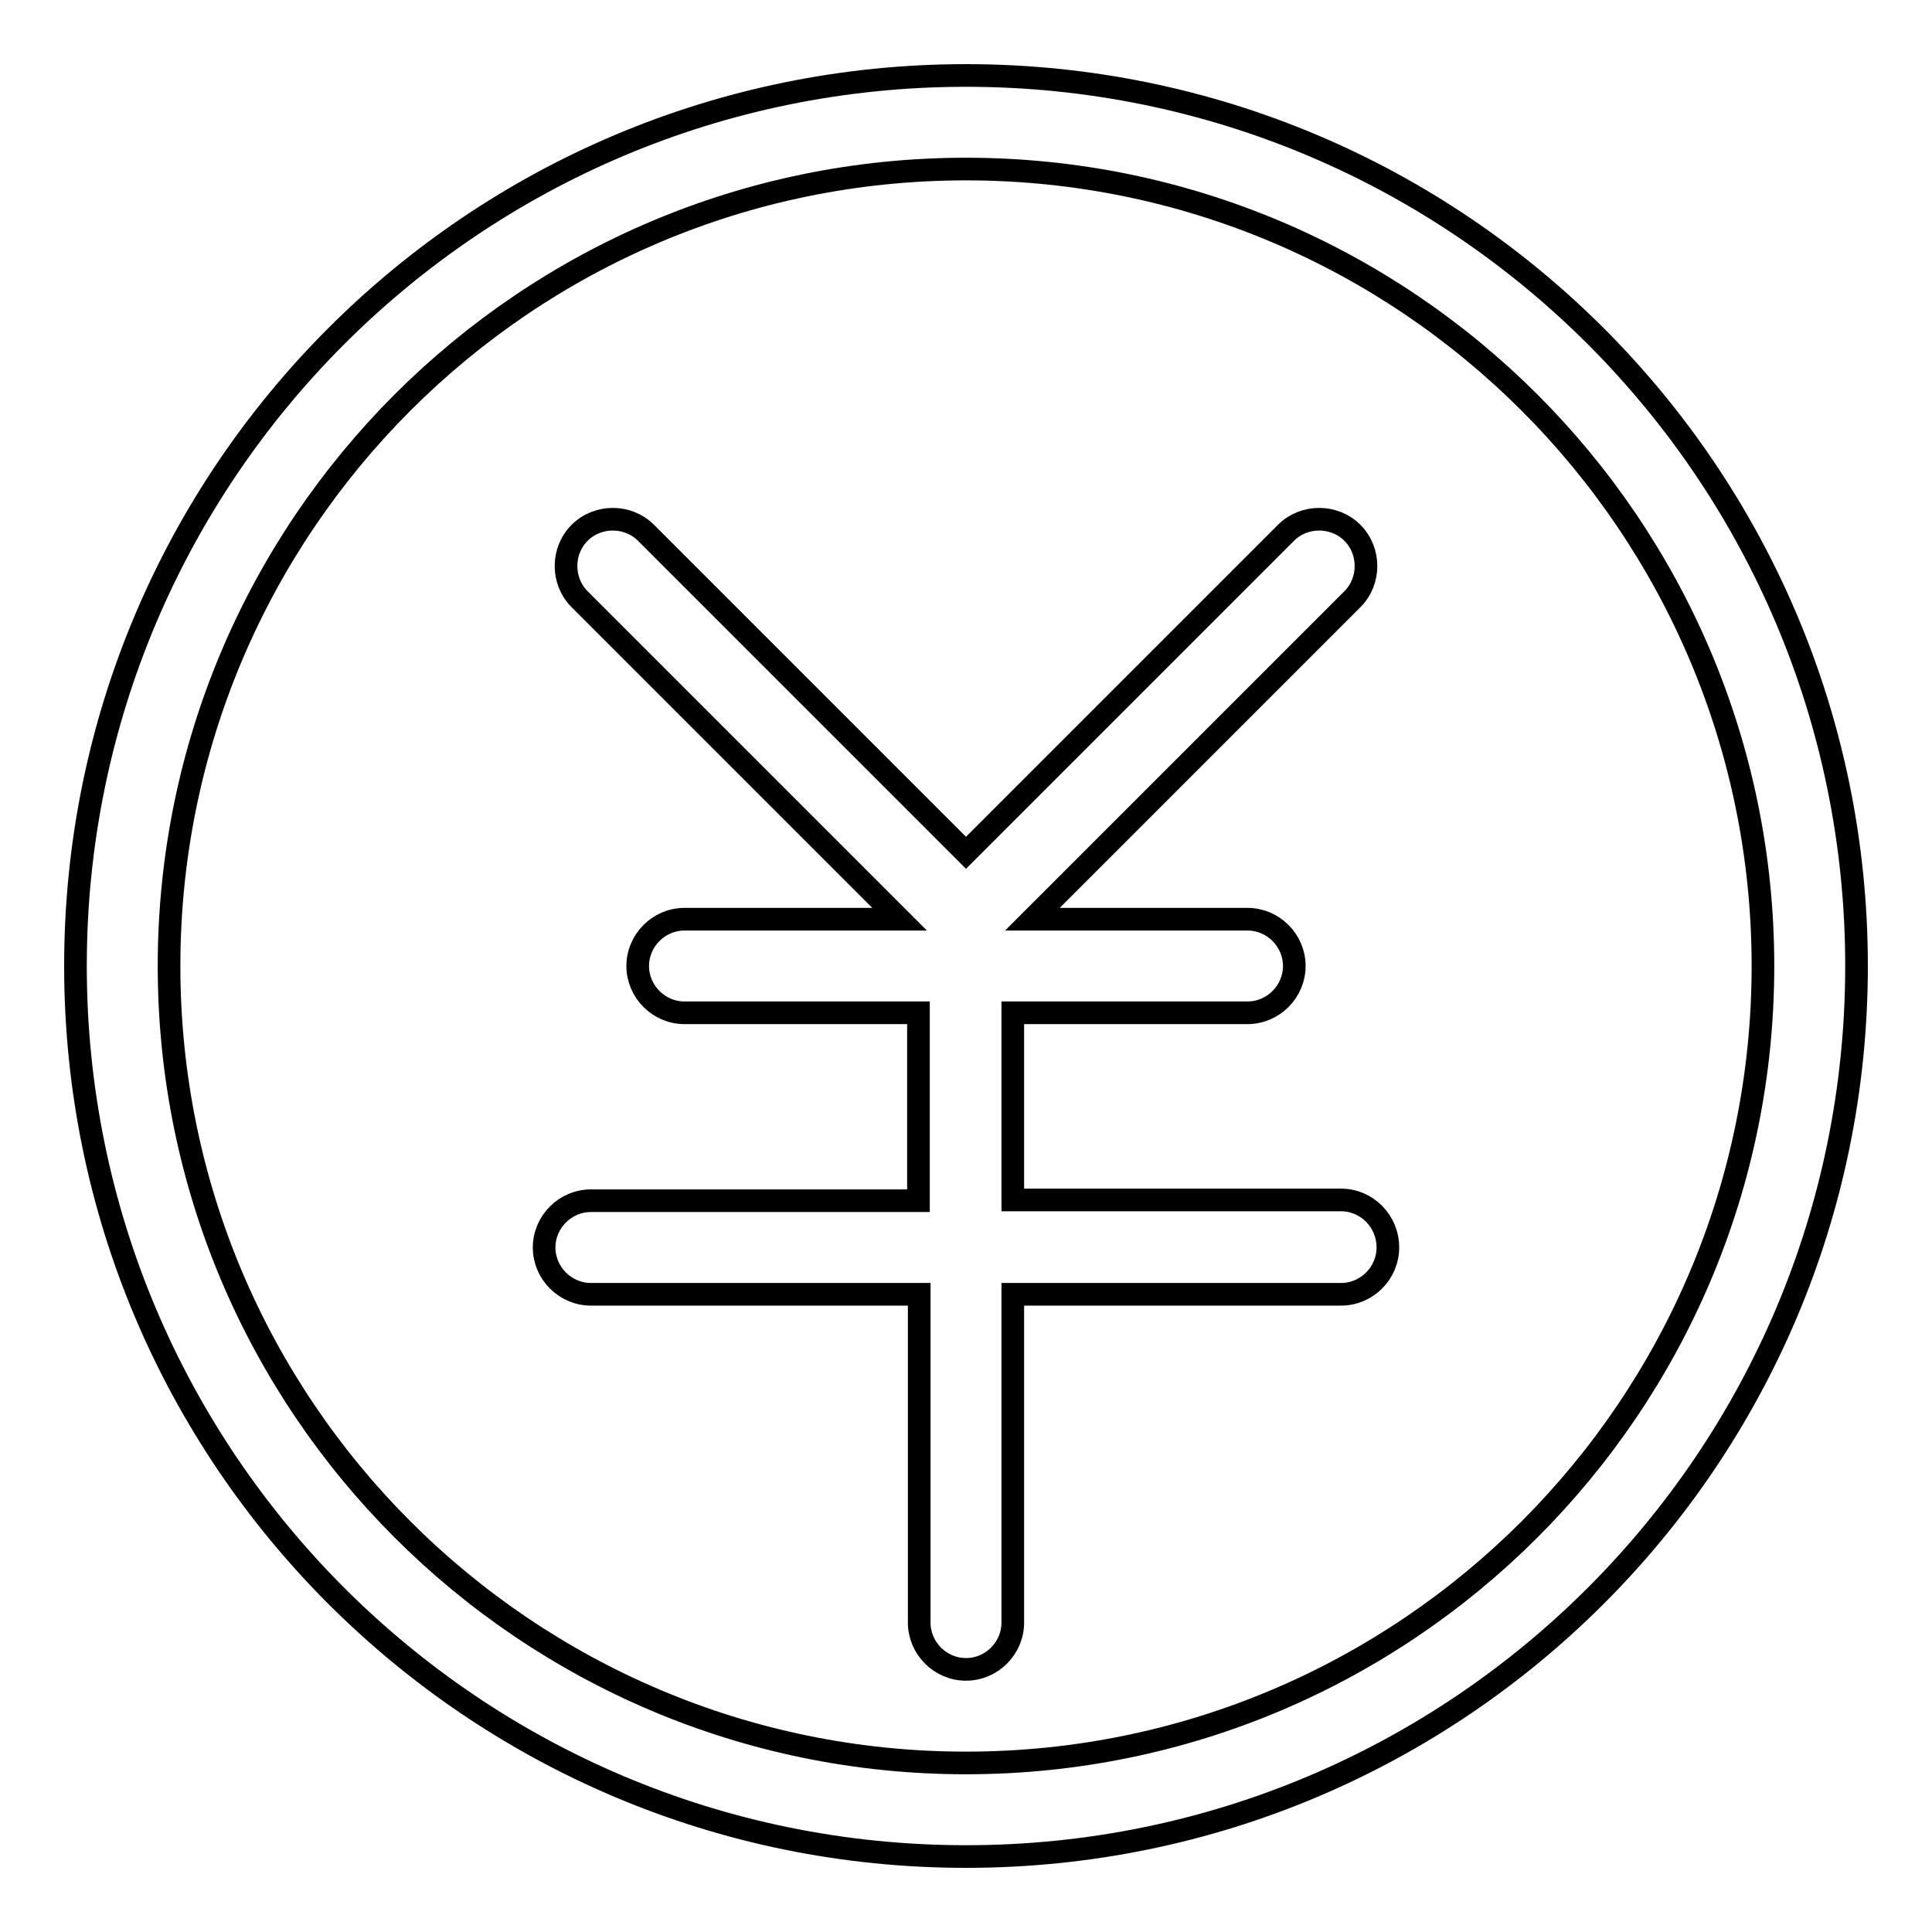
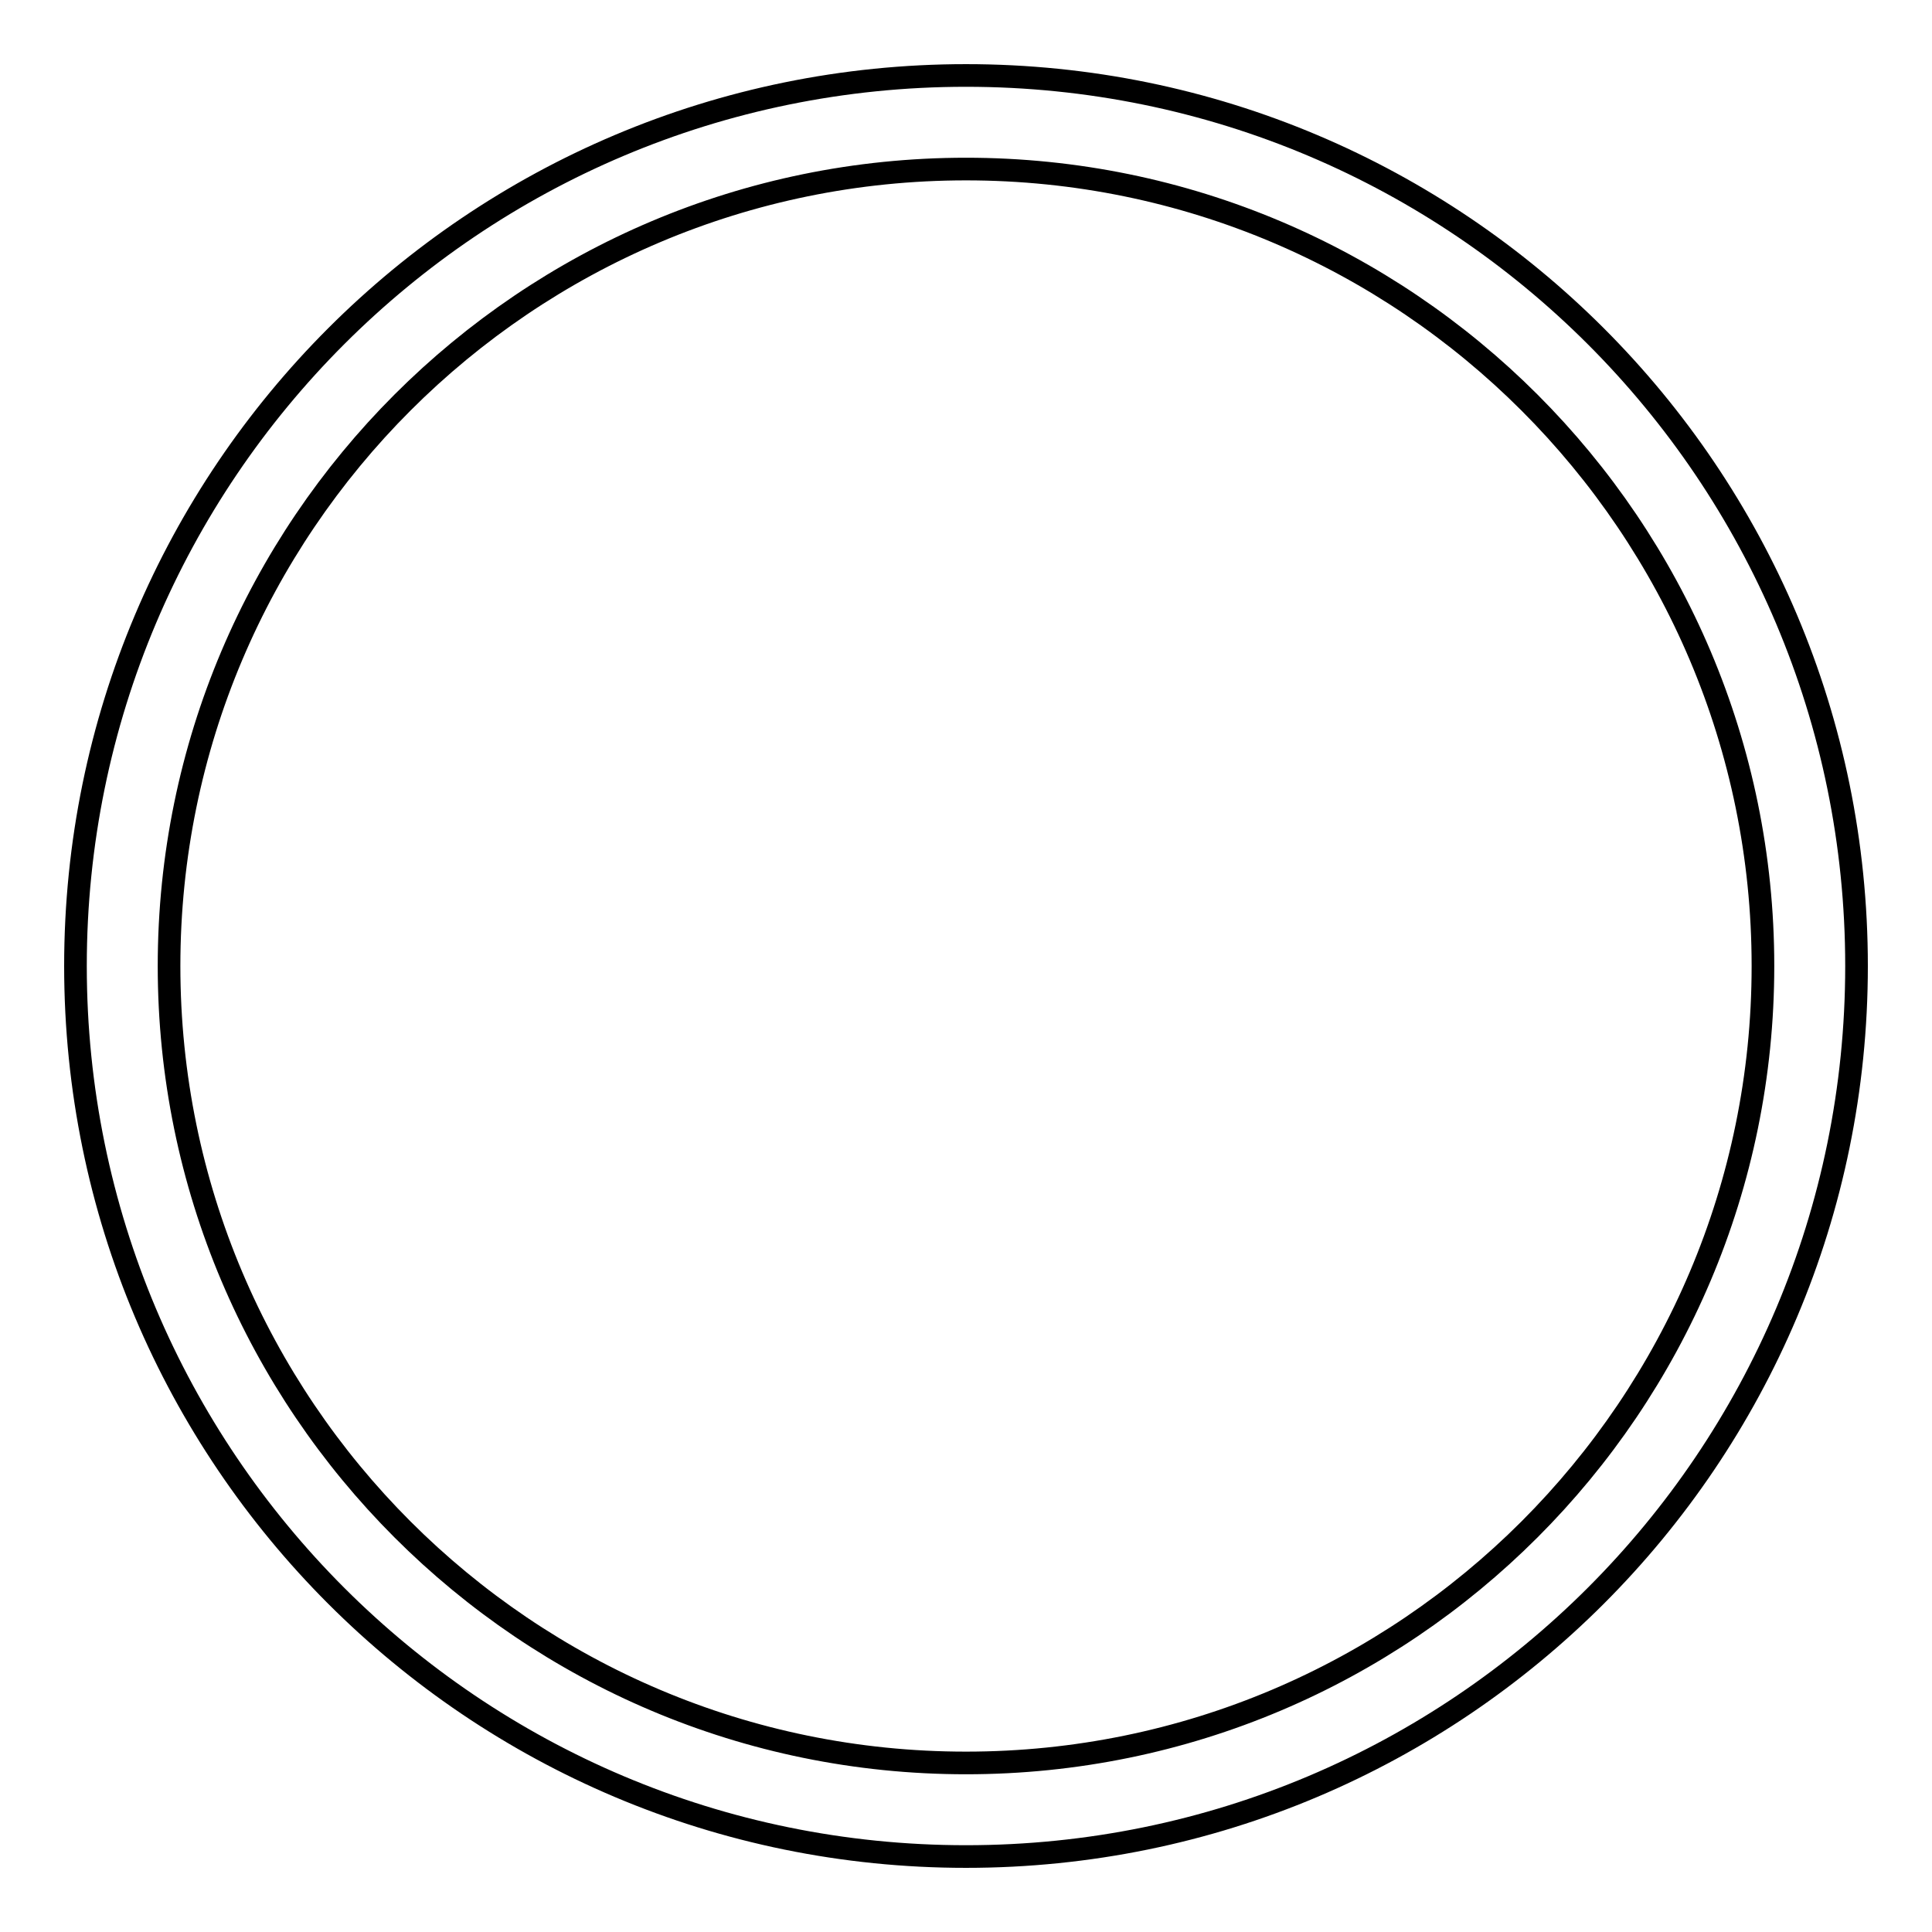
<svg xmlns="http://www.w3.org/2000/svg" version="1.1" x="0px" y="0px" viewBox="0 0 256 256" enable-background="new 0 0 256 256" xml:space="preserve">
  <g>
    <g>
      <path stroke-width="3" fill-opacity="0" stroke="#000000" d="M128,10C62.8,10,10,62.8,10,128c0,65.2,52.8,118,118,118c65.2,0,118-52.8,118-118C246,62.8,193.2,10,128,10L128,10z M128,233.6c-58.3,0-105.6-47.3-105.6-105.6C22.4,69.7,69.7,22.4,128,22.4c58.3,0,105.6,47.3,105.6,105.6C233.6,186.3,186.3,233.6,128,233.6L128,233.6z" />
-       <path stroke-width="3" fill-opacity="0" stroke="#000000" d="M177.7,159h-43.5v-24.8h31.1c3.4,0,6.2-2.8,6.2-6.2c0-3.4-2.8-6.2-6.2-6.2h-28.5l42.4-42.4c2.4-2.4,2.4-6.4,0-8.8c-2.4-2.4-6.4-2.4-8.8,0L128,113L85.6,70.6c-2.4-2.4-6.4-2.4-8.8,0c-2.4,2.4-2.4,6.4,0,8.8l42.4,42.4H90.7c-3.4,0-6.2,2.8-6.2,6.2c0,3.4,2.8,6.2,6.2,6.2h31v24.9H78.3c-3.4,0-6.2,2.8-6.2,6.2c0,3.4,2.8,6.2,6.2,6.2h43.5V215c0,3.4,2.8,6.2,6.2,6.2c3.4,0,6.2-2.8,6.2-6.2v-43.5h43.5c3.4,0,6.2-2.8,6.2-6.2C183.9,161.8,181.1,159,177.7,159L177.7,159z" />
    </g>
  </g>
</svg>